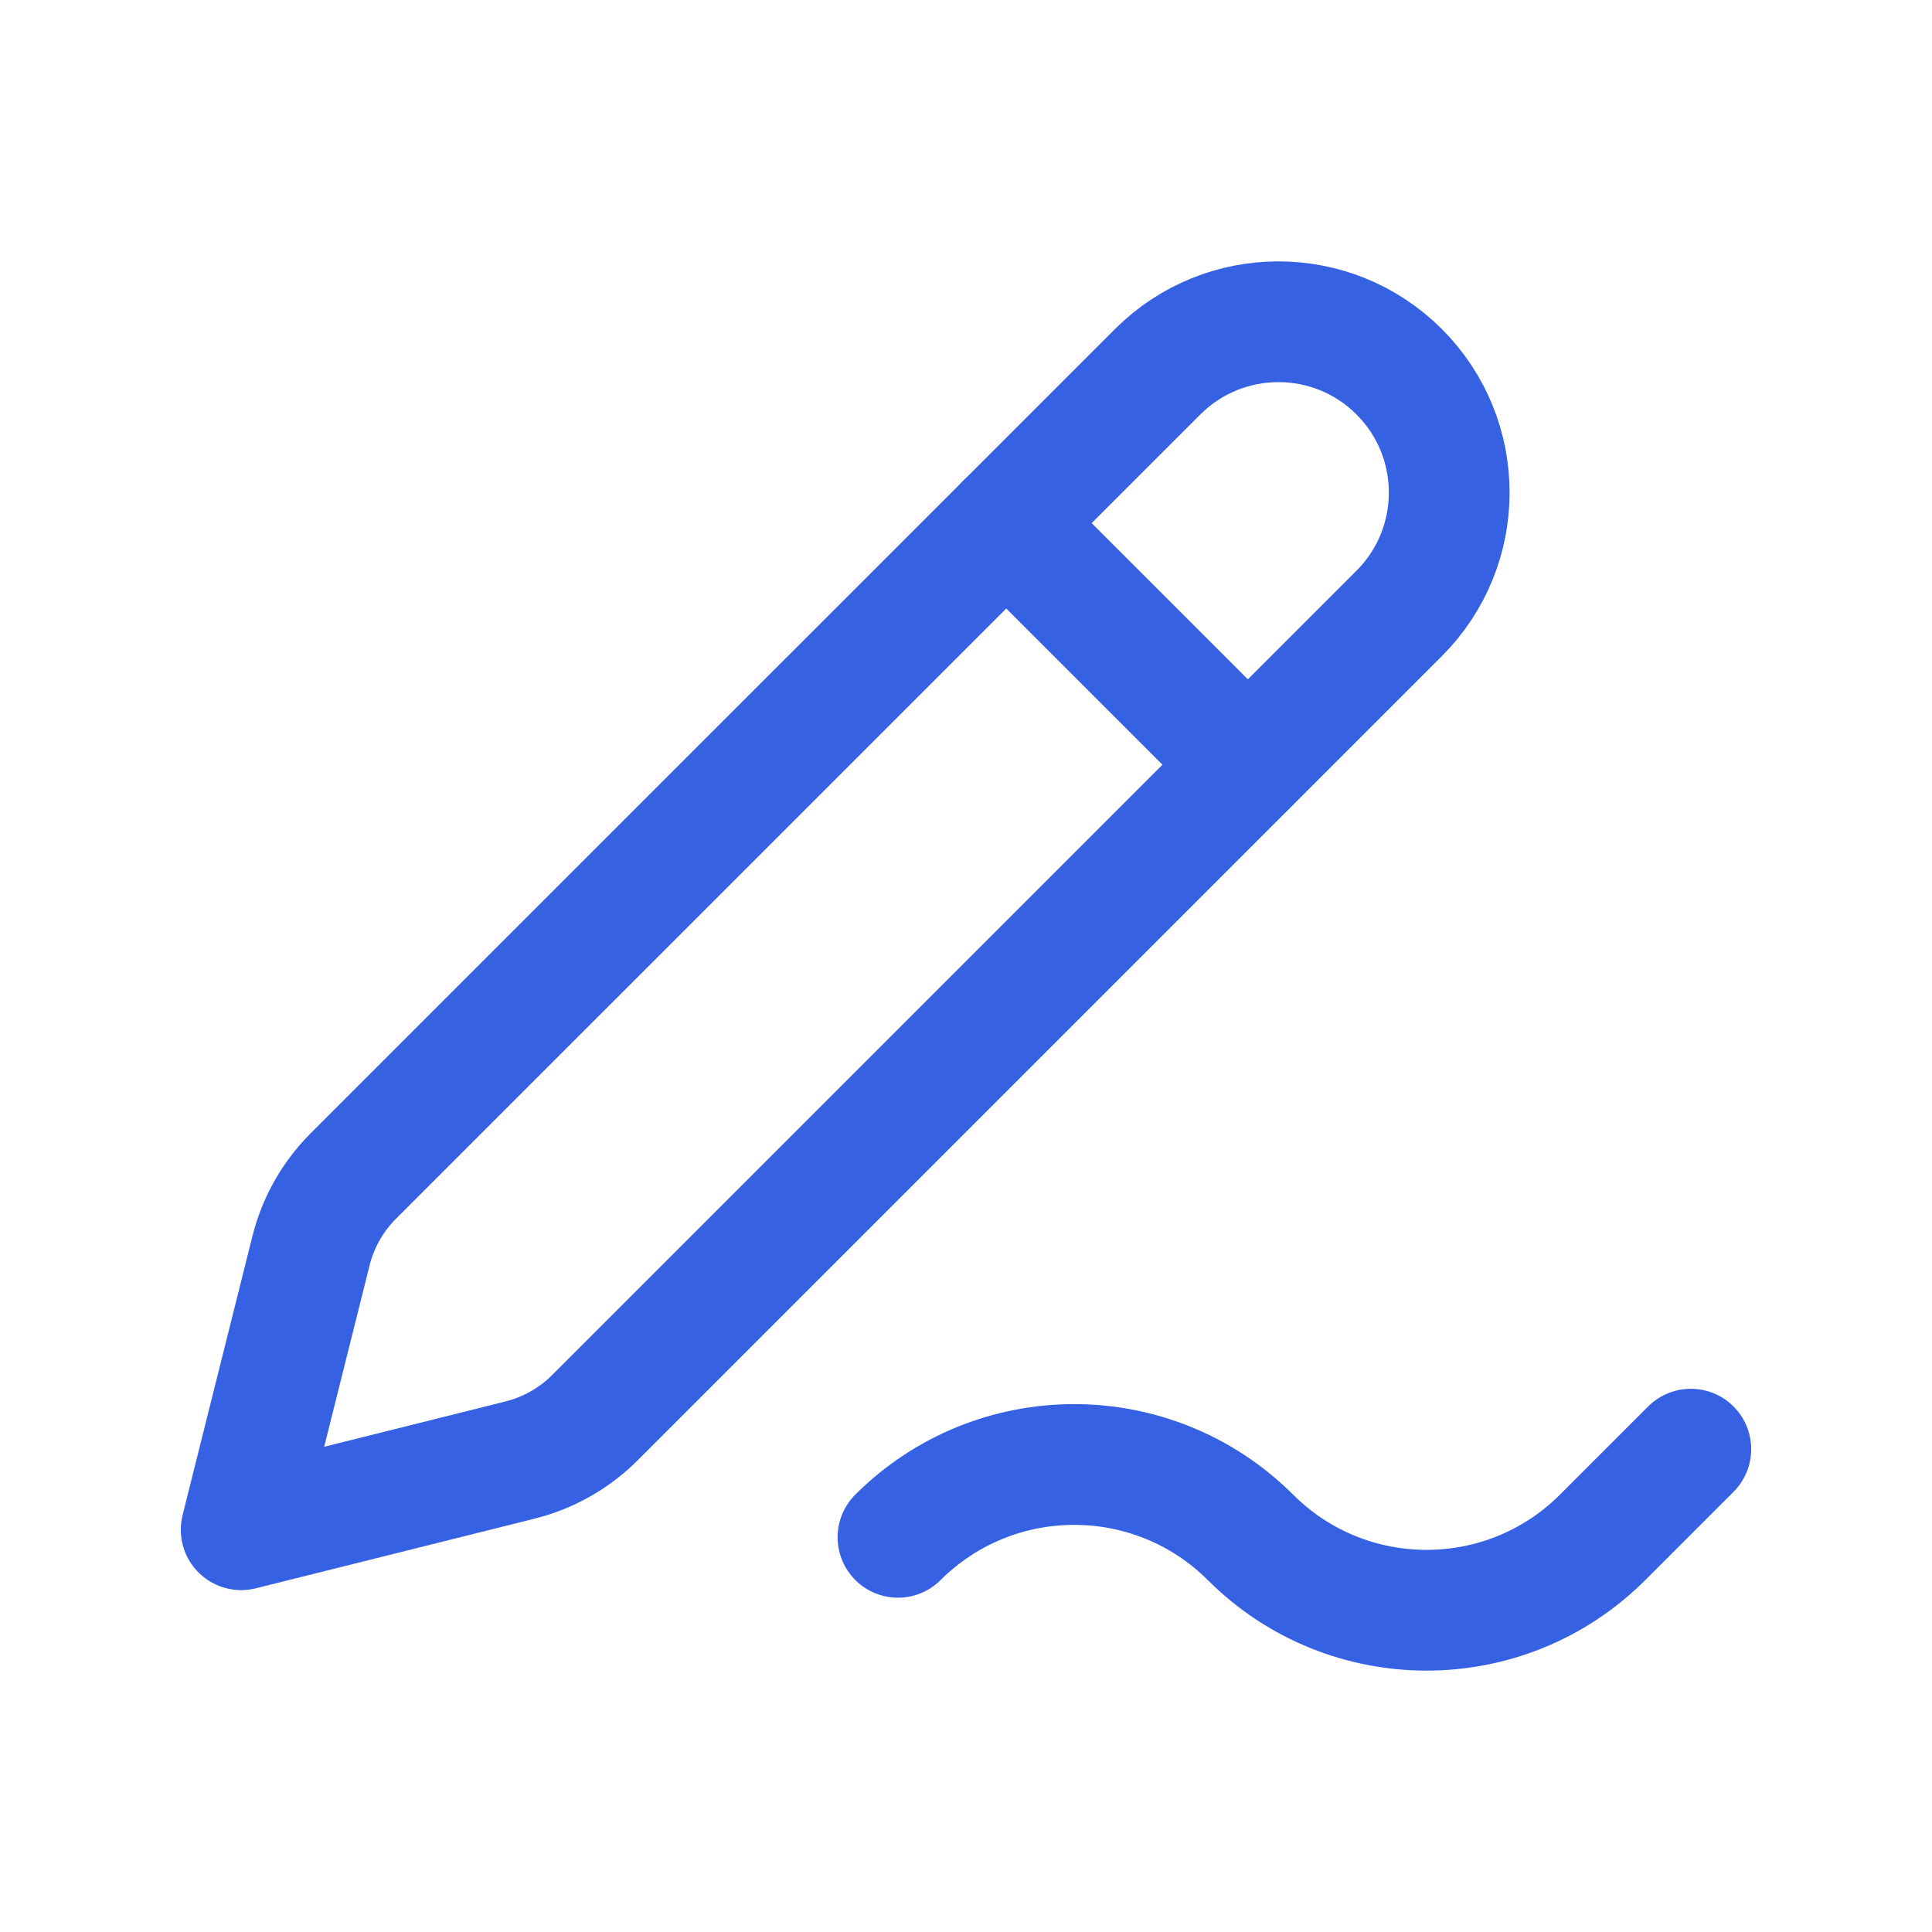
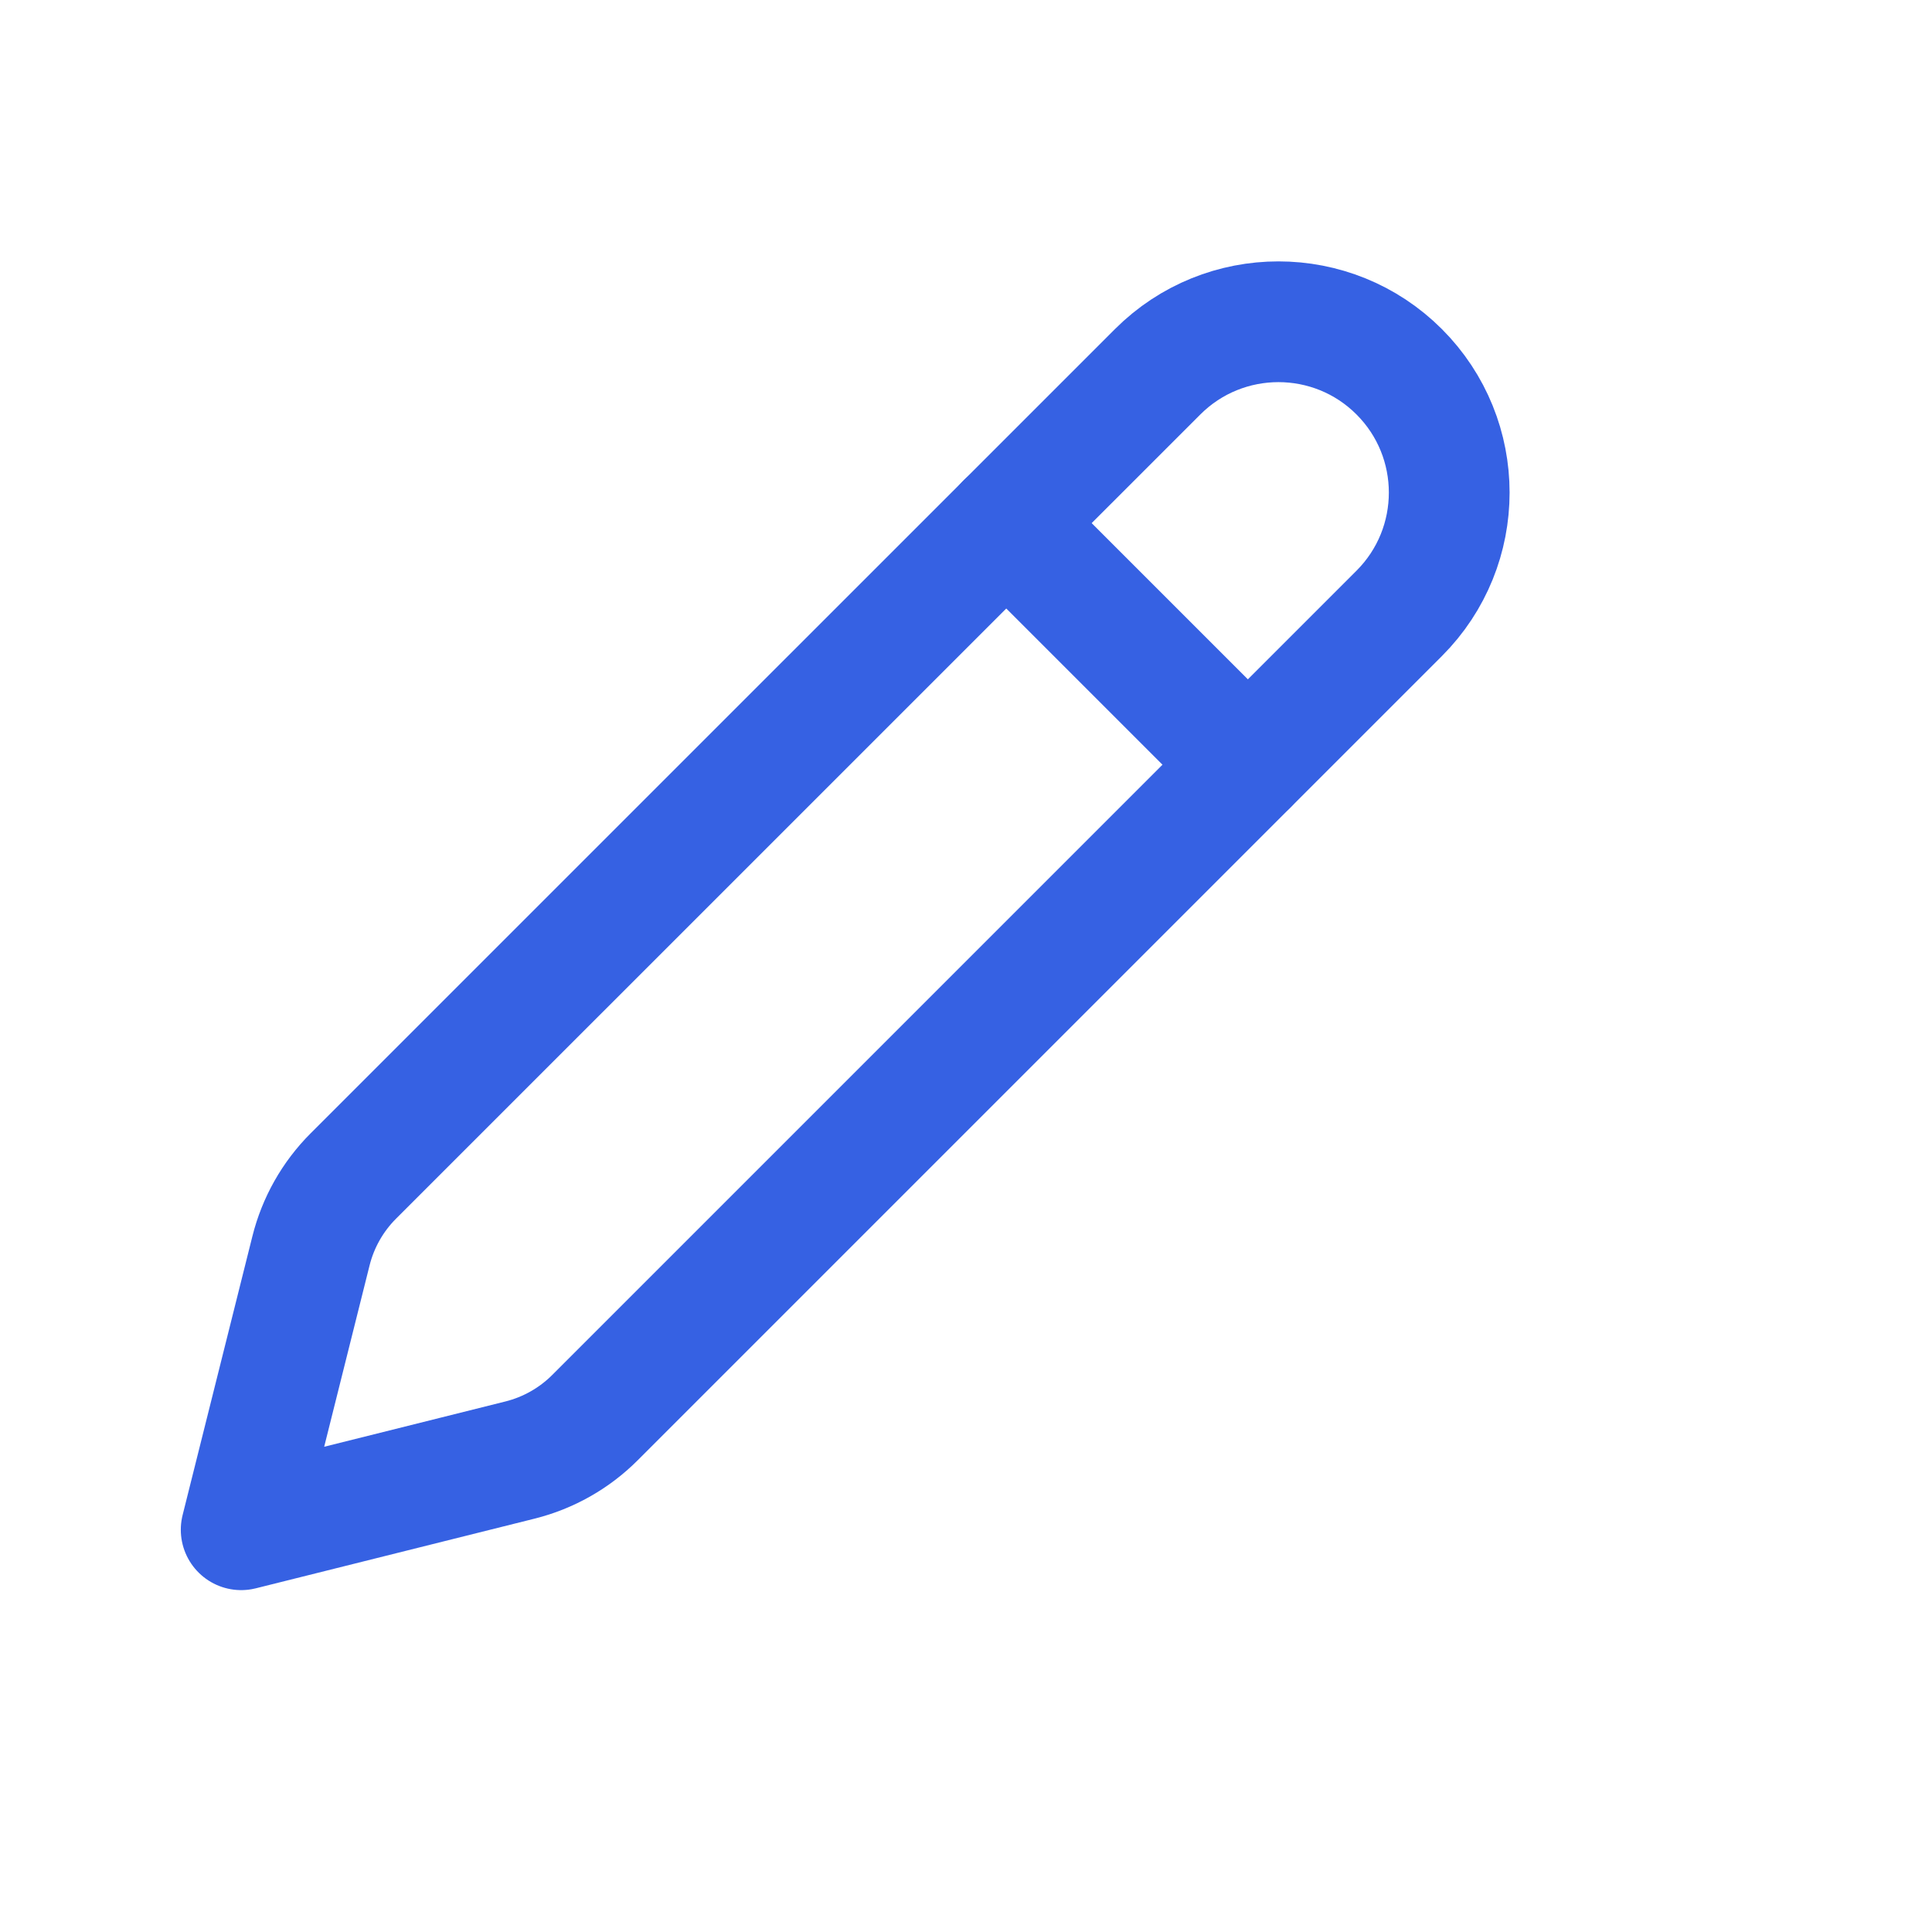
<svg xmlns="http://www.w3.org/2000/svg" width="24" height="24" viewBox="0 0 24 24" fill="none">
  <path fill-rule="evenodd" clip-rule="evenodd" d="M17.381 4.618V4.618C18.21 5.447 18.21 6.791 17.381 7.62L7.39 17.611C7.134 17.867 6.812 18.049 6.461 18.137L2.996 19.003L3.863 15.539C3.951 15.187 4.132 14.866 4.389 14.609L14.381 4.618C15.21 3.79 16.553 3.79 17.381 4.618Z" stroke="#3661E3" stroke-width="1.5" stroke-linecap="round" stroke-linejoin="round" />
  <path d="M15.501 9.499L12.5 6.498" stroke="#3661E3" stroke-width="1.5" stroke-linecap="round" stroke-linejoin="round" />
-   <path d="M21.004 18.002L19.909 19.097C18.701 20.305 16.741 20.305 15.533 19.097V19.097C14.322 17.891 12.365 17.891 11.155 19.097" stroke="#3661E3" stroke-width="1.5" stroke-linecap="round" stroke-linejoin="round" />
</svg>